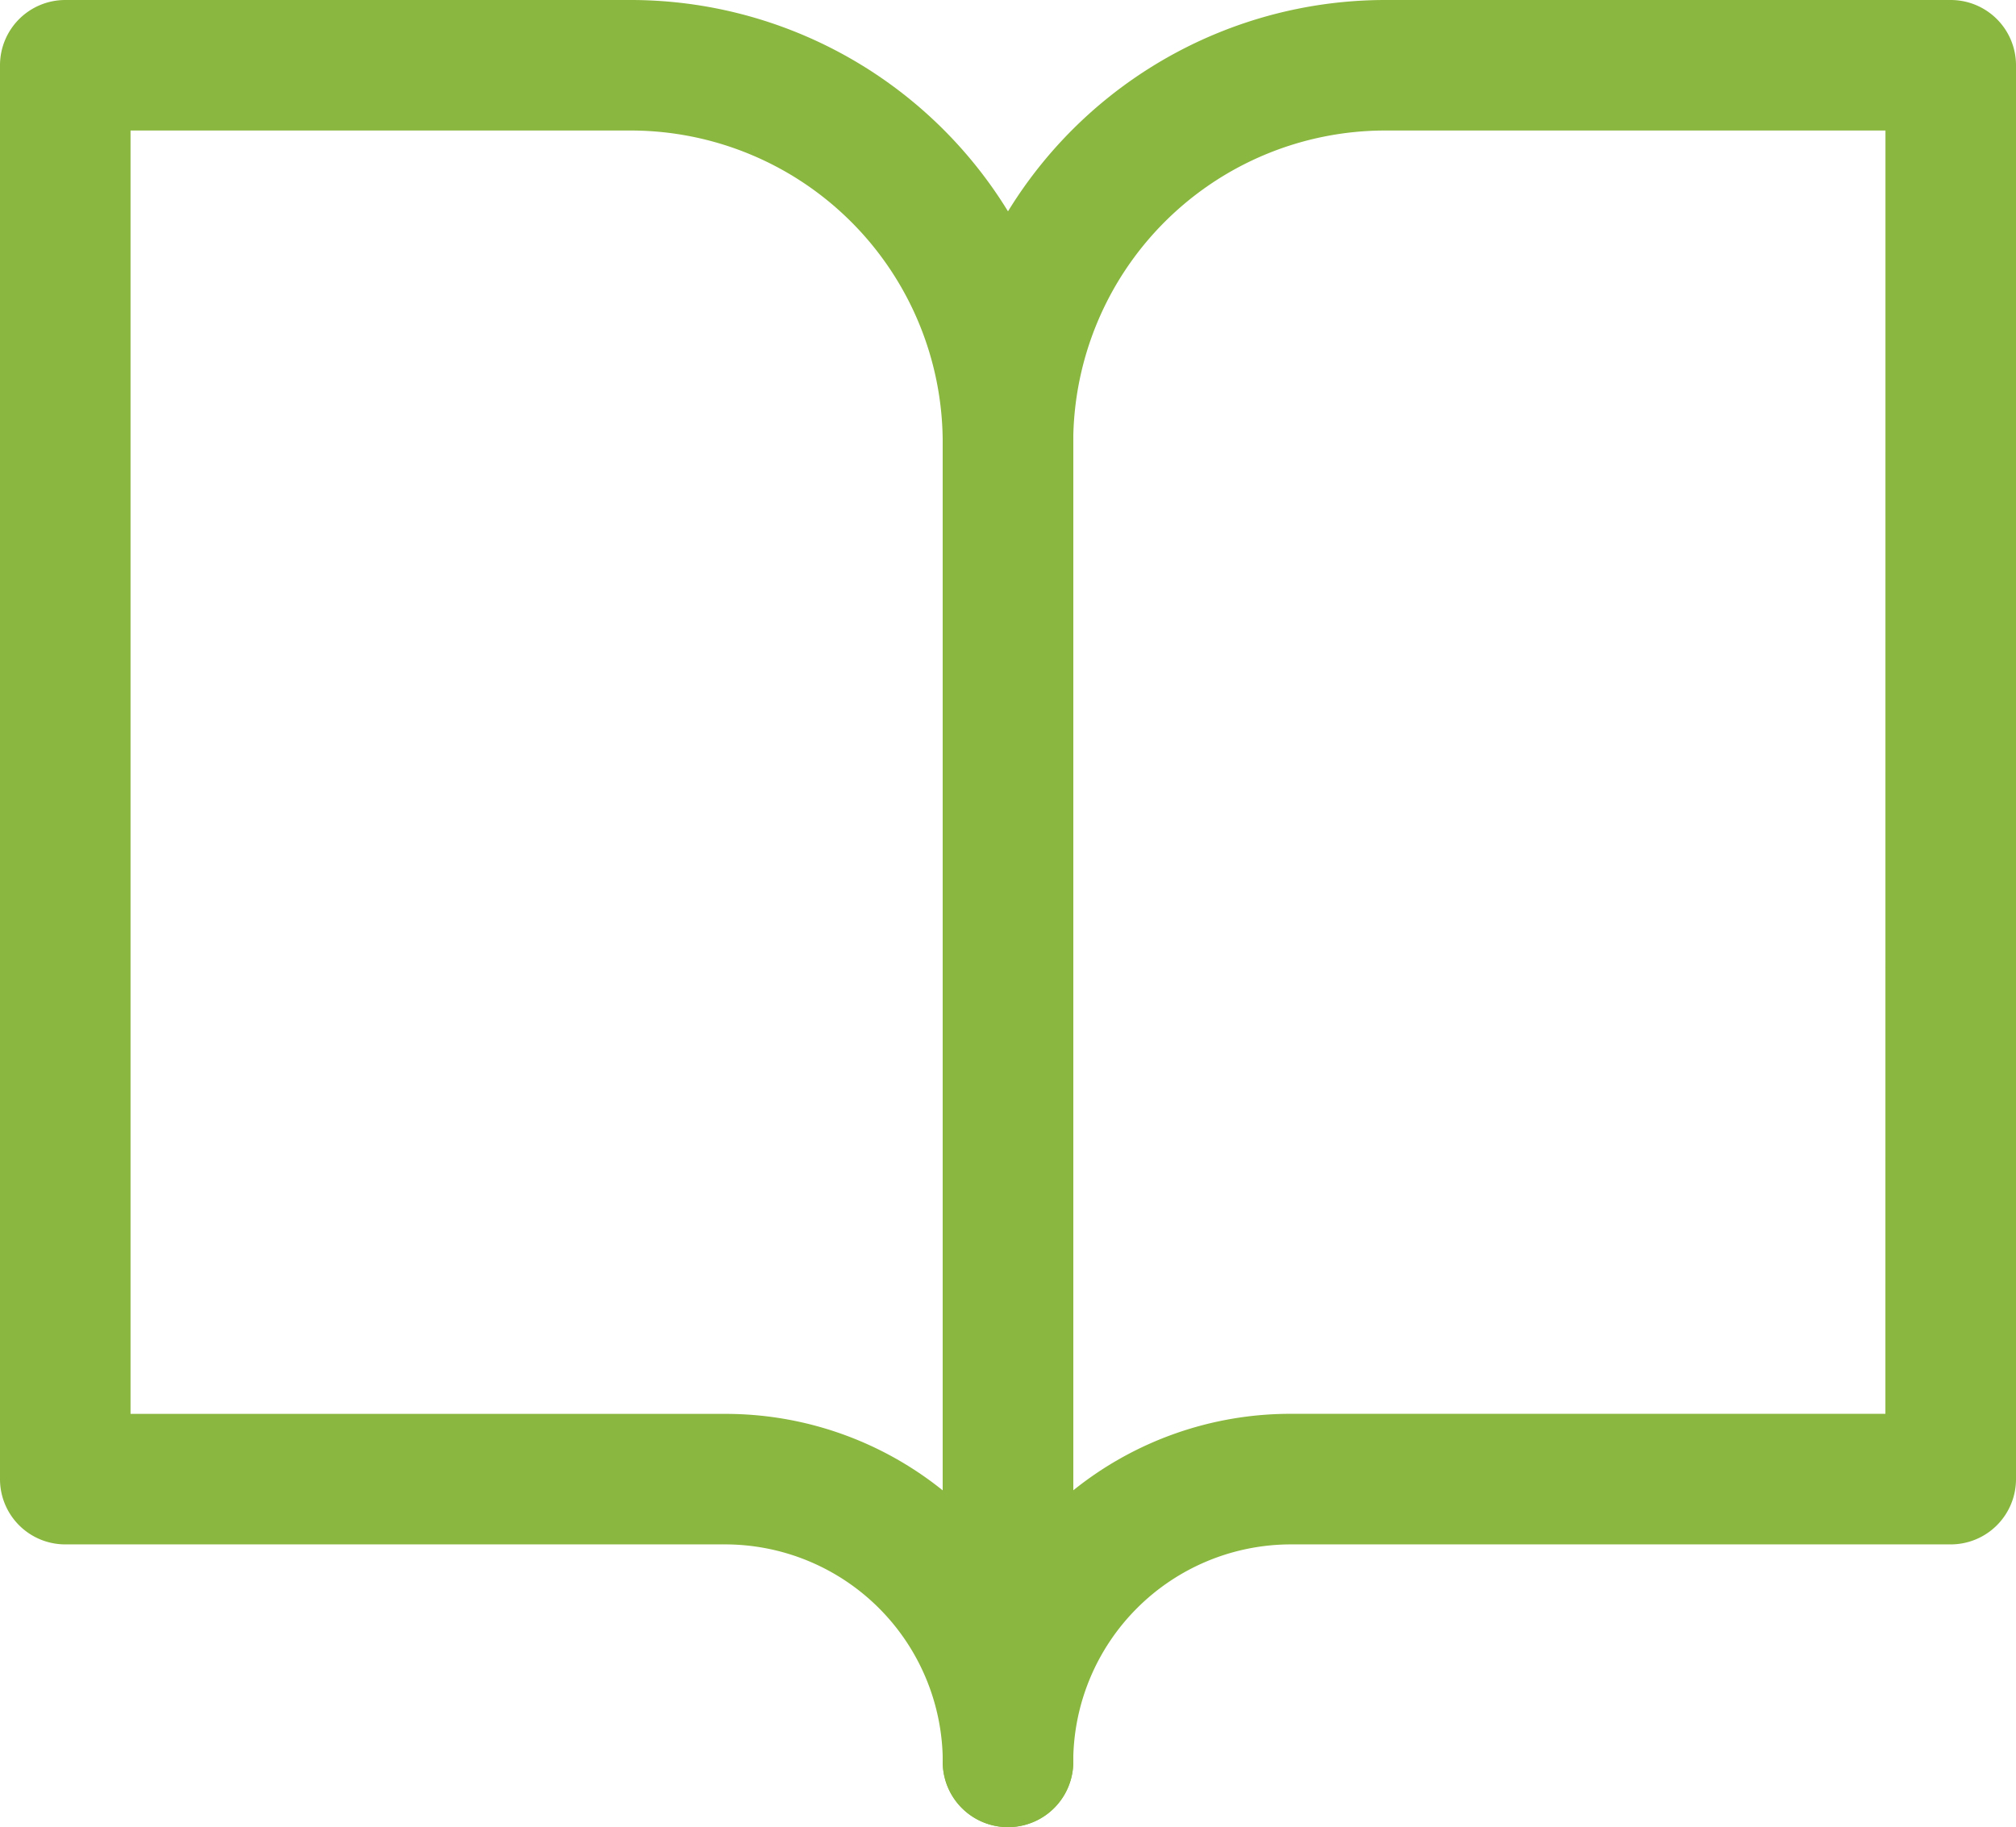
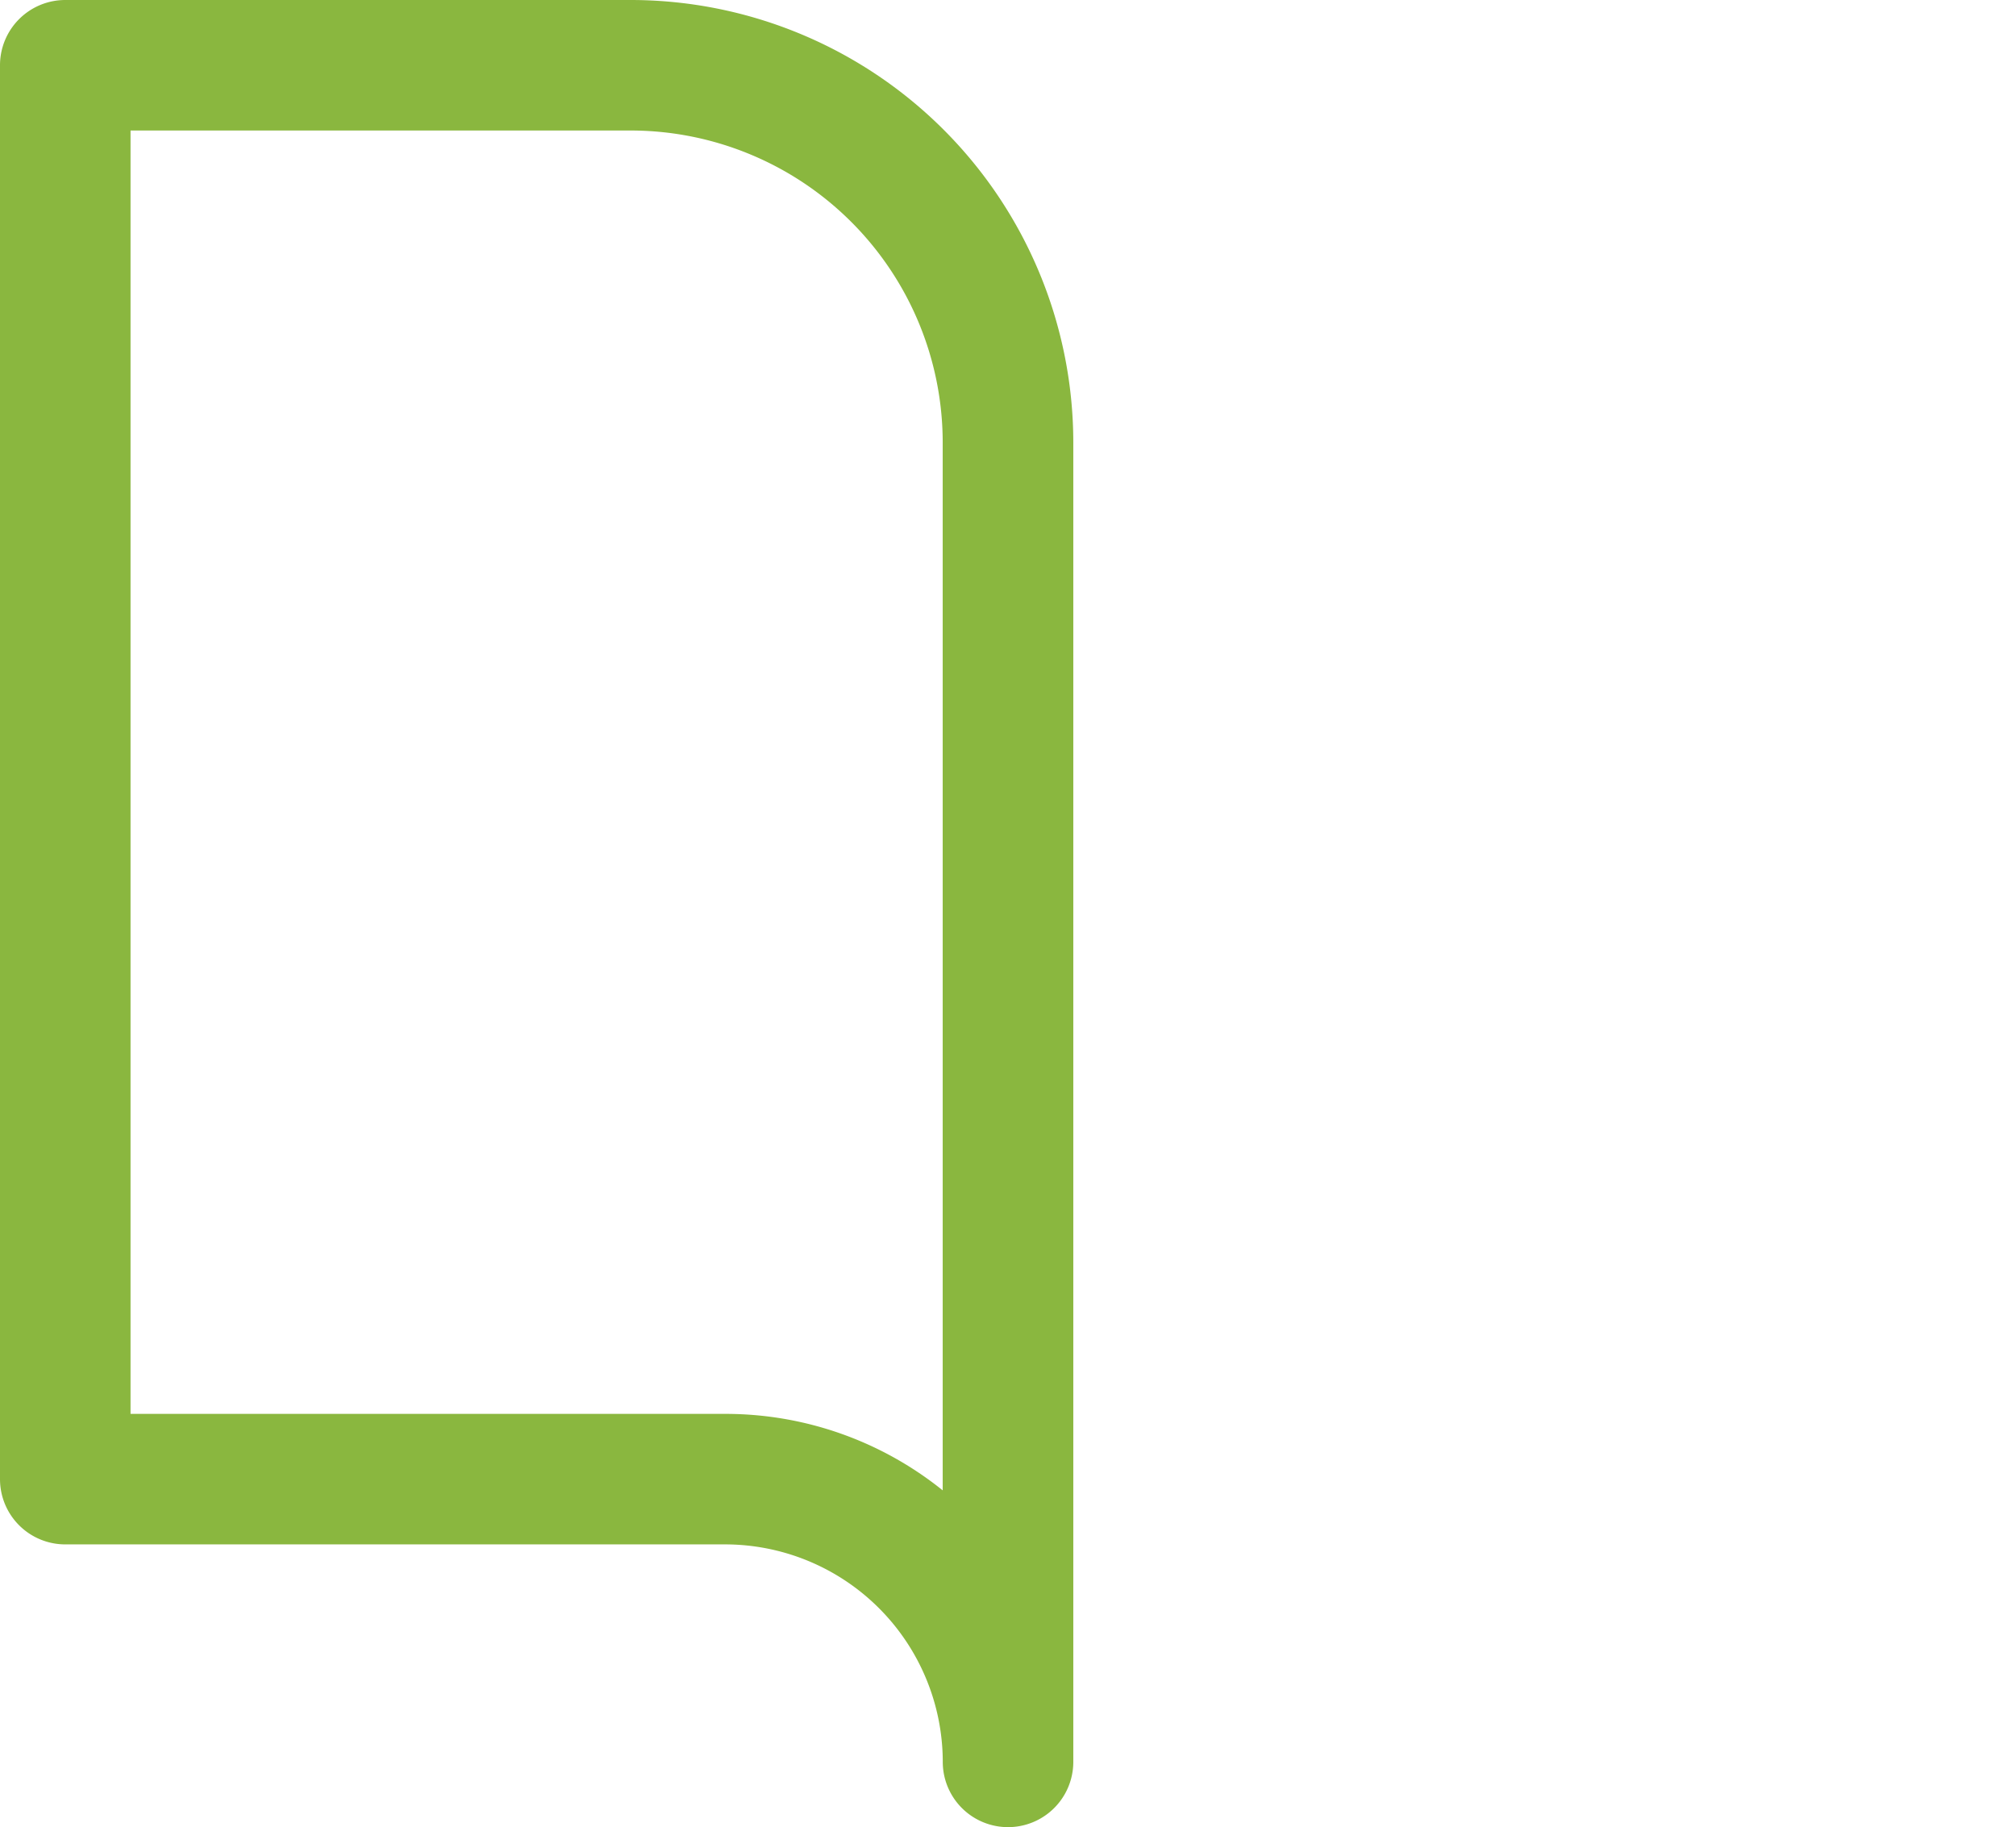
<svg xmlns="http://www.w3.org/2000/svg" width="30.889" height="28" viewBox="0 0 30.889 28">
  <g transform="translate(-1 -2)">
    <path d="M2,2h8.667a6.785,6.785,0,0,1,6.778,6.778V29a1,1,0,1,1-2,0,3.337,3.337,0,0,0-3.333-3.333H2a1,1,0,0,1-1-1V3A1,1,0,0,1,2,2ZM15.444,24.839V8.778A4.783,4.783,0,0,0,10.667,4H3V23.667h9.111A5.307,5.307,0,0,1,15.444,24.839Z" transform="translate(0 0)" fill="#8ab73f" />
-     <path d="M17.778,2h8.667a1,1,0,0,1,1,1V24.667a1,1,0,0,1-1,1H16.333A3.337,3.337,0,0,0,13,29a1,1,0,0,1-2,0V8.778A6.785,6.785,0,0,1,17.778,2Zm7.667,2H17.778A4.783,4.783,0,0,0,13,8.778V24.839a5.307,5.307,0,0,1,3.333-1.173h9.111Z" transform="translate(4.444 0)" fill="#8ab73f" />
  </g>
</svg>